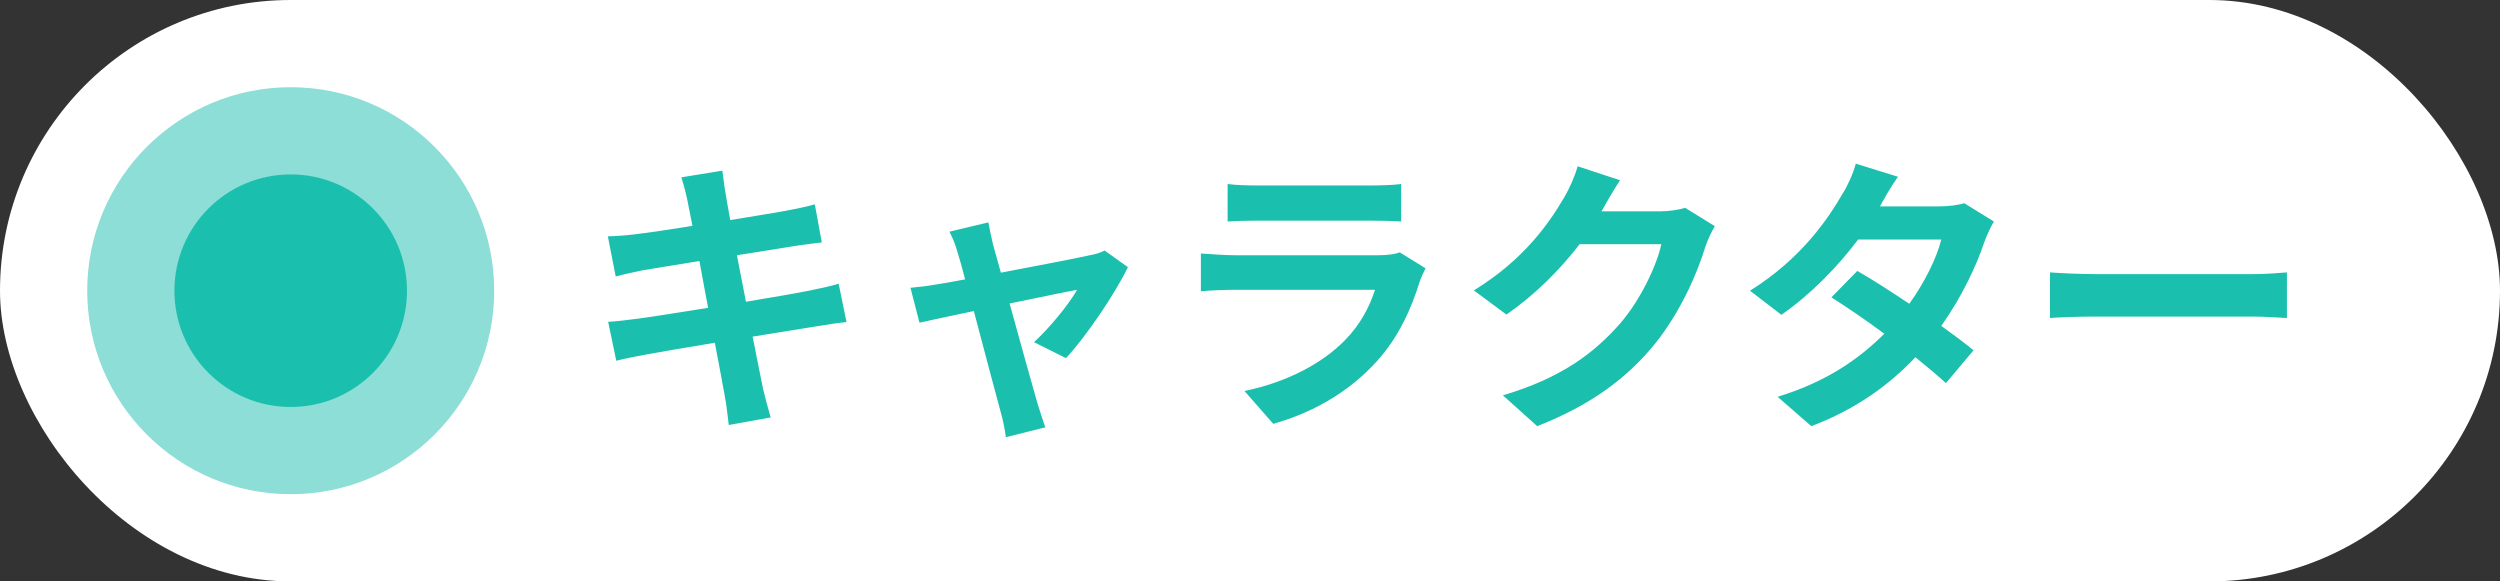
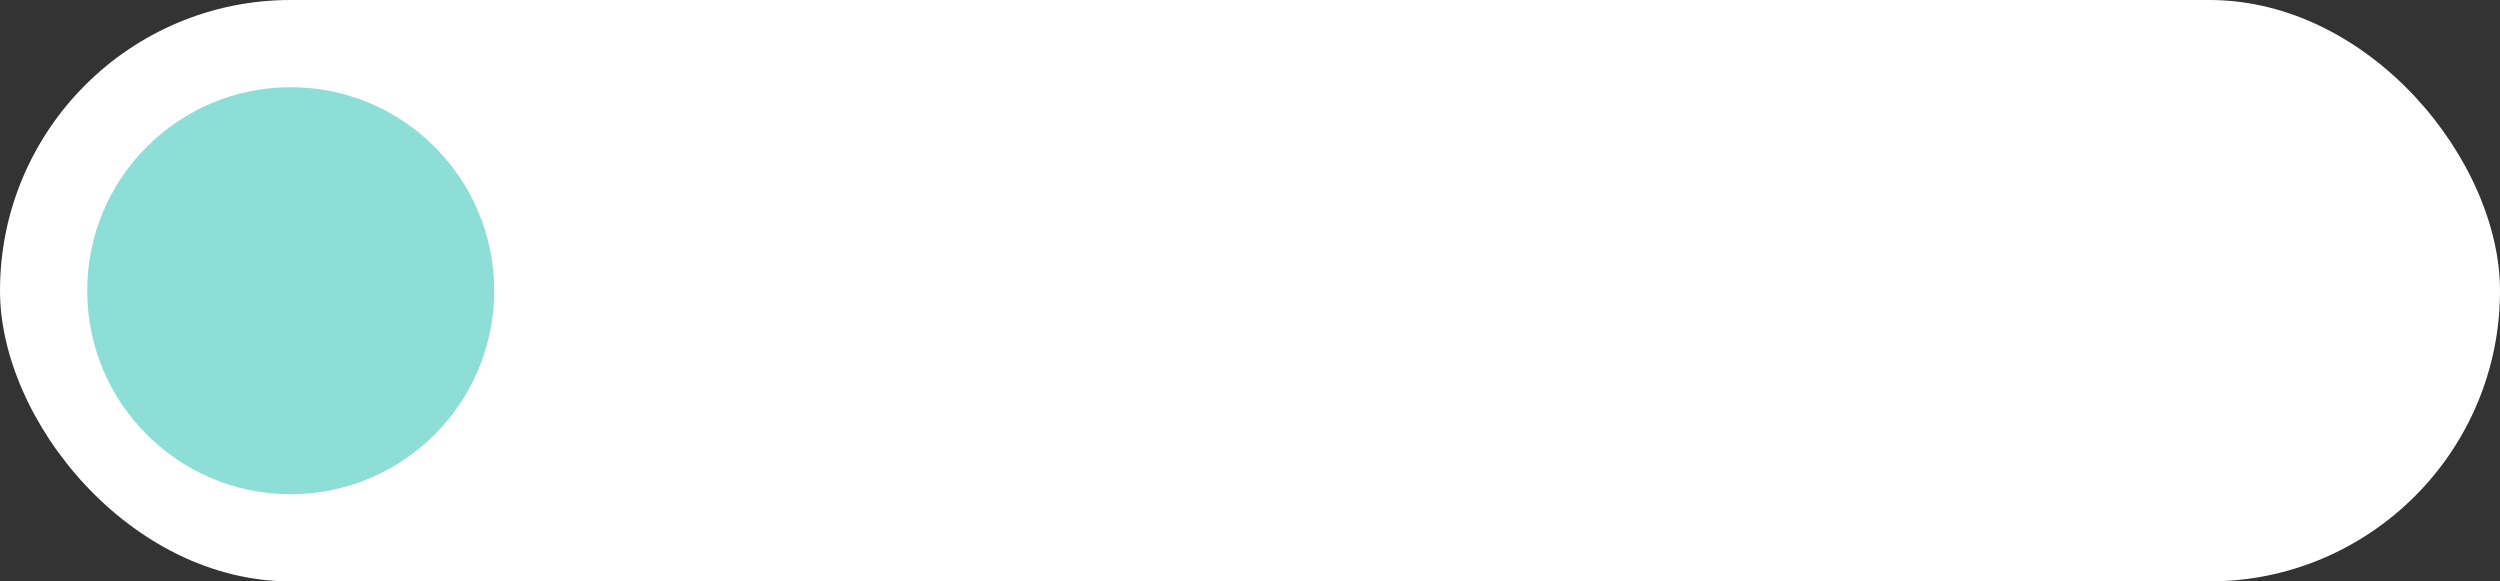
<svg xmlns="http://www.w3.org/2000/svg" width="86" height="20" viewBox="0 0 86 20" fill="none">
  <rect x="0" y="0" width="86" height="20" fill="#333333" stroke="none" />
  <rect width="86" height="20" rx="10" fill="white" />
  <circle opacity="0.5" cx="10" cy="10" r="7" fill="#1BBFAE" />
-   <circle cx="10" cy="10" r="4" fill="#1BBFAE" />
-   <path d="M23.64 6.86C23.58 6.57 23.51 6.34 23.44 6.1L24.85 5.87C24.88 6.07 24.91 6.41 24.96 6.65C24.98 6.79 25.04 7.12 25.12 7.57C25.97 7.43 26.73 7.31 27.09 7.24C27.41 7.18 27.79 7.1 28.03 7.03L28.27 8.34C28.05 8.36 27.65 8.42 27.35 8.46C26.94 8.53 26.18 8.65 25.35 8.78C25.45 9.28 25.55 9.83 25.66 10.38C26.56 10.23 27.38 10.09 27.83 10C28.22 9.92 28.59 9.84 28.85 9.76L29.12 11.08C28.85 11.1 28.44 11.17 28.06 11.23C27.58 11.31 26.77 11.44 25.89 11.58C26.05 12.4 26.19 13.07 26.25 13.38C26.32 13.68 26.42 14.04 26.51 14.36L25.07 14.62C25.02 14.25 24.99 13.9 24.93 13.61C24.88 13.32 24.75 12.63 24.59 11.79C23.57 11.96 22.63 12.12 22.2 12.2C21.77 12.28 21.43 12.35 21.2 12.41L20.92 11.07C21.19 11.06 21.64 11 21.96 10.96C22.42 10.9 23.35 10.75 24.36 10.59C24.26 10.05 24.15 9.49 24.06 8.98C23.18 9.12 22.41 9.25 22.1 9.3C21.78 9.37 21.52 9.42 21.18 9.51L20.91 8.13C21.23 8.12 21.53 8.1 21.84 8.06C22.19 8.02 22.96 7.91 23.82 7.77C23.74 7.35 23.67 7.02 23.64 6.86ZM34 7.65C34.04 7.88 34.1 8.15 34.16 8.41C34.23 8.65 34.32 8.99 34.43 9.38C35.7 9.14 37.1 8.87 37.49 8.78C37.67 8.75 37.86 8.69 38 8.62L38.8 9.19C38.38 10.07 37.37 11.57 36.67 12.32L35.57 11.77C36.08 11.31 36.78 10.46 37.05 9.97C36.81 10.01 35.81 10.22 34.73 10.44C35.11 11.82 35.54 13.36 35.69 13.88C35.75 14.05 35.88 14.5 35.96 14.7L34.6 15.04C34.57 14.77 34.5 14.44 34.42 14.16C34.27 13.62 33.86 12.06 33.5 10.7C32.66 10.88 31.93 11.03 31.63 11.1L31.32 9.9C31.64 9.87 31.91 9.84 32.24 9.78C32.38 9.76 32.74 9.7 33.2 9.61C33.1 9.22 33.01 8.9 32.94 8.68C32.87 8.42 32.77 8.18 32.66 7.97L34 7.65ZM42.23 6.33C42.51 6.37 42.93 6.38 43.27 6.38H47.12C47.43 6.38 47.92 6.37 48.2 6.33V7.62C47.93 7.6 47.46 7.59 47.1 7.59H43.27C42.95 7.59 42.52 7.6 42.23 7.62V6.33ZM49.04 9.23C48.97 9.36 48.89 9.54 48.85 9.65C48.55 10.62 48.12 11.59 47.37 12.42C46.36 13.54 45.08 14.22 43.8 14.58L42.81 13.45C44.31 13.14 45.51 12.48 46.27 11.7C46.81 11.15 47.12 10.53 47.3 9.97H42.47C42.23 9.97 41.73 9.98 41.31 10.02V8.72C41.73 8.75 42.16 8.78 42.47 8.78H47.42C47.74 8.78 48.01 8.74 48.15 8.68L49.04 9.23ZM55.73 6.2C55.5 6.55 55.24 7 55.12 7.22C55.11 7.24 55.1 7.25 55.09 7.27H57.1C57.41 7.27 57.74 7.22 57.97 7.15L58.99 7.78C58.88 7.97 58.74 8.25 58.66 8.5C58.39 9.39 57.82 10.72 56.92 11.84C55.97 13 54.76 13.92 52.88 14.66L51.7 13.6C53.75 12.99 54.86 12.12 55.73 11.13C56.41 10.35 56.99 9.15 57.15 8.4H54.34C53.67 9.27 52.8 10.15 51.82 10.82L50.7 9.99C52.45 8.92 53.32 7.63 53.82 6.77C53.97 6.52 54.18 6.06 54.27 5.72L55.73 6.2ZM65.29 6.08C65.04 6.43 64.79 6.88 64.67 7.1H66.7C67.01 7.1 67.35 7.06 67.57 6.99L68.59 7.62C68.48 7.81 68.35 8.08 68.26 8.33C67.99 9.14 67.49 10.21 66.78 11.21C67.21 11.52 67.6 11.81 67.89 12.05L66.94 13.18C66.67 12.93 66.3 12.62 65.89 12.29C65.01 13.22 63.87 14.07 62.31 14.66L61.15 13.65C62.88 13.12 63.99 12.31 64.82 11.48C64.17 11 63.51 10.55 63 10.23L63.89 9.32C64.42 9.62 65.05 10.03 65.68 10.45C66.2 9.73 66.63 8.86 66.78 8.24H63.92C63.22 9.17 62.29 10.13 61.28 10.83L60.2 10C61.95 8.91 62.88 7.54 63.38 6.67C63.54 6.43 63.75 5.97 63.84 5.63L65.29 6.08ZM70.52 9.37C70.88 9.4 71.61 9.43 72.13 9.43H77.5C77.97 9.43 78.41 9.39 78.67 9.37V10.94C78.43 10.93 77.92 10.89 77.5 10.89H72.13C71.56 10.89 70.89 10.91 70.52 10.94V9.37Z" fill="#1BBFAE" />
</svg>